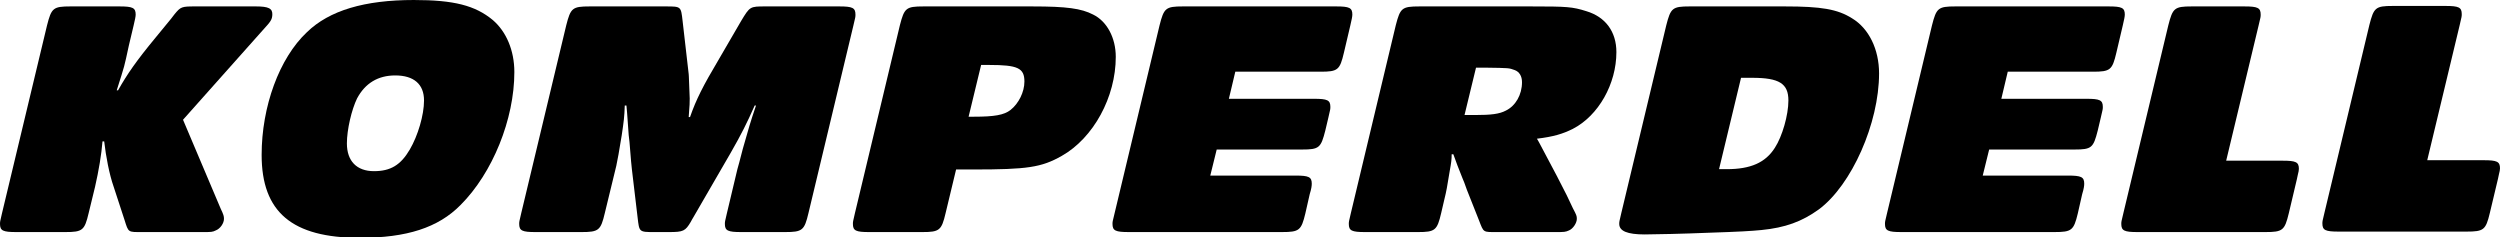
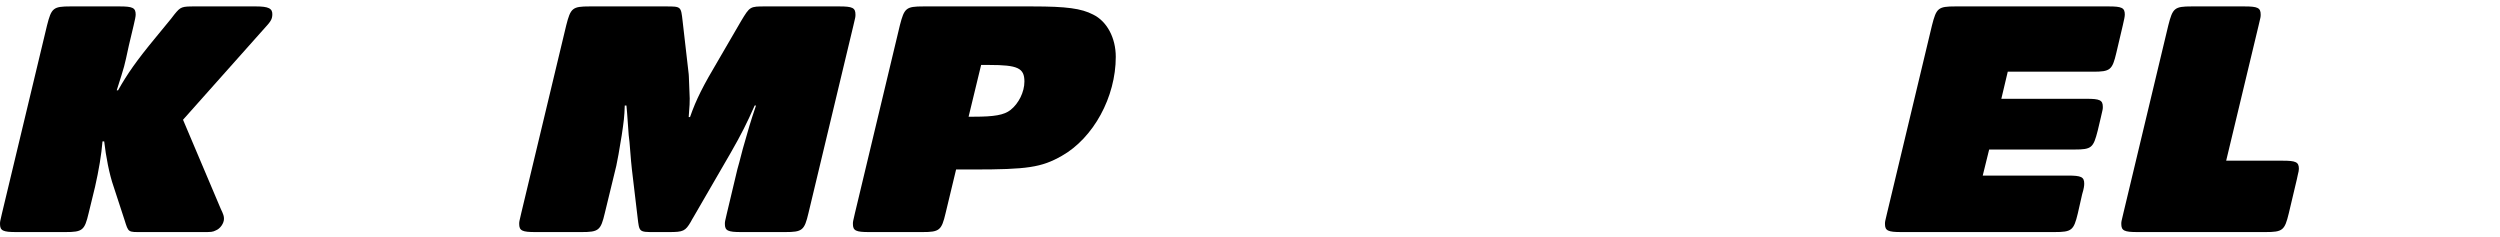
<svg xmlns="http://www.w3.org/2000/svg" xmlns:ns1="http://www.serif.com/" width="100%" height="100%" viewBox="0 0 116 11" version="1.1" xml:space="preserve" style="fill-rule:evenodd;clip-rule:evenodd;stroke-linejoin:round;stroke-miterlimit:1.414;">
  <g id="Layer-1" ns1:id="Layer 1">
    <path d="M10.234,9.669c0.142,0.298 0.158,0.361 0.158,0.487c0,0.204 -0.173,0.455 -0.377,0.534c-0.157,0.078 -0.204,0.078 -0.628,0.078l-2.778,0c-0.675,0 -0.644,0.032 -0.832,-0.565l-0.503,-1.538c-0.204,-0.581 -0.361,-1.413 -0.439,-2.104l-0.079,0c-0.047,0.597 -0.173,1.351 -0.345,2.104l-0.298,1.224c-0.189,0.801 -0.283,0.879 -1.083,0.879l-2.276,0c-0.613,0 -0.754,-0.063 -0.754,-0.377c0,-0.094 0,-0.109 0.094,-0.502l2.088,-8.712c0.204,-0.8 0.282,-0.879 1.083,-0.879l2.276,0c0.613,0 0.754,0.063 0.754,0.377c0,0.094 -0.032,0.235 -0.094,0.502l-0.22,0.926c-0.236,1.083 -0.173,0.848 -0.565,2.088l0.062,0c0.424,-0.753 0.848,-1.366 1.743,-2.449l0.722,-0.879c0.078,-0.094 0.126,-0.172 0.157,-0.204c0.283,-0.345 0.329,-0.361 0.957,-0.361l2.811,0c0.596,0 0.784,0.094 0.768,0.393c-0.015,0.219 -0.063,0.298 -0.439,0.706l-3.705,4.16l1.742,4.112" style="fill-rule:nonzero;" />
-     <path d="M16.567,4.568c-0.252,0.518 -0.471,1.444 -0.471,2.087c0,0.817 0.455,1.287 1.256,1.287c0.769,0 1.24,-0.282 1.663,-1.004c0.377,-0.644 0.66,-1.601 0.66,-2.276c0,-0.754 -0.471,-1.162 -1.335,-1.162c-0.8,0 -1.396,0.361 -1.773,1.068m6.294,-3.642c0.628,0.533 1.005,1.413 1.005,2.417c0,2.183 -1.005,4.678 -2.496,6.169c-1.036,1.052 -2.496,1.523 -4.677,1.523c-3.14,0 -4.553,-1.193 -4.553,-3.846c0,-2.245 0.816,-4.489 2.104,-5.698c1.036,-1.005 2.668,-1.491 4.96,-1.491c1.852,0 2.841,0.251 3.657,0.926" style="fill-rule:nonzero;" />
    <path d="M44.943,5.415l0.252,0c0.941,0 1.397,-0.078 1.695,-0.314c0.377,-0.298 0.643,-0.832 0.643,-1.318c0,-0.628 -0.314,-0.769 -1.632,-0.769l-0.377,0l-0.581,2.401Zm-1.067,4.474c-0.189,0.801 -0.283,0.879 -1.084,0.879l-2.464,0c-0.612,0 -0.753,-0.063 -0.753,-0.377c0,-0.094 0,-0.109 0.094,-0.502l2.088,-8.728c0.204,-0.784 0.283,-0.863 1.083,-0.863l5.07,0c1.585,0 2.261,0.094 2.81,0.377c0.644,0.314 1.052,1.083 1.052,1.962c0,1.868 -1.036,3.767 -2.511,4.599c-0.943,0.534 -1.602,0.628 -4.098,0.628l-0.8,0l-0.487,2.025" style="fill-rule:nonzero;" />
-     <path d="M57.02,4.584l3.955,0c0.613,0 0.754,0.062 0.754,0.376c0,0.094 0,0.11 -0.094,0.502l-0.141,0.596c-0.204,0.801 -0.282,0.88 -1.083,0.88l-3.956,0l-0.298,1.209l3.956,0c0.611,0 0.753,0.062 0.753,0.376c0,0.094 -0.016,0.236 -0.095,0.487l-0.203,0.895c-0.189,0.785 -0.282,0.863 -1.083,0.863l-7.111,0c-0.612,0 -0.754,-0.063 -0.754,-0.377c0,-0.094 0,-0.109 0.095,-0.486l2.088,-8.728c0.203,-0.8 0.282,-0.879 1.083,-0.879l7.111,0c0.611,0 0.752,0.063 0.752,0.377c0,0.094 -0.031,0.235 -0.093,0.502l-0.299,1.271c-0.188,0.801 -0.283,0.879 -1.083,0.879l-3.956,0l-0.298,1.257" style="fill-rule:nonzero;" />
-     <path d="M67.954,5.337l0.486,0c0.753,0 1.13,-0.047 1.429,-0.204c0.455,-0.22 0.752,-0.738 0.752,-1.319c0,-0.282 -0.124,-0.487 -0.345,-0.565c-0.266,-0.094 -0.219,-0.094 -1.364,-0.11l-0.425,0l-0.533,2.198Zm3.407,1.177c0.045,0.078 0.077,0.141 0.077,0.141c0.926,1.743 0.785,1.476 1.257,2.402l0.283,0.597c0.172,0.329 0.187,0.361 0.187,0.502c0,0.188 -0.173,0.455 -0.361,0.534c-0.172,0.078 -0.22,0.078 -0.66,0.078l-2.668,0c-0.674,0 -0.627,0.032 -0.847,-0.534l-0.566,-1.428c-0.157,-0.44 -0.094,-0.267 -0.203,-0.534c-0.267,-0.659 -0.22,-0.565 -0.425,-1.114l-0.078,0c0,0.251 -0.015,0.36 -0.094,0.801c-0.11,0.69 -0.157,0.941 -0.236,1.255l-0.157,0.675c-0.187,0.801 -0.282,0.879 -1.082,0.879l-2.449,0c-0.614,0 -0.754,-0.063 -0.754,-0.377c0,-0.094 0,-0.109 0.095,-0.502l2.087,-8.728c0.204,-0.784 0.283,-0.863 1.083,-0.863l5.212,0c1.633,0 1.899,0.016 2.543,0.22c0.894,0.267 1.396,0.957 1.396,1.899c0,1.476 -0.831,2.951 -2.023,3.563c-0.472,0.236 -0.897,0.362 -1.665,0.456l0.048,0.078" style="fill-rule:nonzero;" />
-     <path d="M79.764,7.849l0.36,0c1.099,0 1.791,-0.299 2.229,-0.99c0.346,-0.533 0.629,-1.522 0.629,-2.197c0,-0.785 -0.424,-1.052 -1.68,-1.052l-0.518,0l-1.02,4.239Zm3.061,-7.551c1.679,0 2.432,0.126 3.107,0.55c0.786,0.47 1.257,1.444 1.257,2.558c0,2.308 -1.271,5.18 -2.795,6.31c-0.785,0.566 -1.554,0.848 -2.668,0.958c-0.486,0.047 -0.989,0.078 -2.464,0.126c-1.068,0.046 -2.576,0.078 -2.952,0.078c-0.8,0 -1.177,-0.157 -1.177,-0.487c0,-0.094 0,-0.109 0.095,-0.502l2.086,-8.712c0.205,-0.8 0.283,-0.879 1.084,-0.879l4.427,0" style="fill-rule:nonzero;" />
    <path d="M105.915,7.456c0.611,0 0.753,0.062 0.753,0.377c0,0.062 -0.016,0.157 -0.047,0.267c-0.015,0.078 -0.03,0.157 -0.047,0.219l-0.376,1.586c-0.19,0.785 -0.283,0.863 -1.084,0.863l-5.934,0c-0.611,0 -0.752,-0.063 -0.752,-0.377c0,-0.094 0,-0.109 0.093,-0.486l2.088,-8.728c0.204,-0.8 0.282,-0.879 1.084,-0.879l2.447,0c0.614,0 0.755,0.063 0.755,0.377c0,0.11 0,0.11 -0.095,0.502l-1.506,6.279l2.621,0" style="fill-rule:nonzero;" />
    <path d="M35.017,4.897c-0.361,0.817 -0.612,1.319 -1.115,2.198l-1.727,2.982c-0.046,0.063 -0.078,0.142 -0.125,0.22c-0.251,0.424 -0.345,0.471 -1.005,0.471l-0.675,0c-0.722,0 -0.706,0 -0.785,-0.675l-0.266,-2.244c-0.016,-0.126 -0.048,-0.456 -0.11,-1.257c-0.047,-0.423 -0.016,0 -0.11,-1.333c0,-0.048 -0.016,-0.173 -0.032,-0.362l-0.078,0c-0.016,0.518 -0.047,0.754 -0.141,1.381c-0.11,0.707 -0.204,1.194 -0.251,1.414l-0.534,2.197c-0.189,0.801 -0.283,0.879 -1.084,0.879l-2.134,0c-0.612,0 -0.754,-0.063 -0.754,-0.377c0,-0.094 0,-0.109 0.095,-0.502l2.087,-8.712c0.204,-0.8 0.283,-0.879 1.083,-0.879l3.532,0c0.722,0 0.707,0 0.785,0.675l0.283,2.465c0,0.046 0.015,0.156 0.015,0.314c0.016,0.455 0.032,0.768 0.032,0.816c0,0.172 0,0.298 -0.047,0.863l0.062,0c0.283,-0.816 0.613,-1.46 1.303,-2.621l1.068,-1.837c0.408,-0.675 0.408,-0.675 1.13,-0.675l3.422,0c0.612,0 0.753,0.063 0.753,0.377c0,0.11 0,0.11 -0.094,0.502l-2.087,8.712c-0.189,0.801 -0.283,0.879 -1.084,0.879l-2.04,0c-0.612,0 -0.754,-0.063 -0.754,-0.377c0,-0.094 0,-0.109 0.095,-0.502l0.486,-2.04c0.047,-0.142 0.11,-0.409 0.251,-0.943c0.267,-0.942 0.346,-1.224 0.612,-2.009l-0.062,0" style="fill-rule:nonzero;" />
    <path d="M92.862,4.584l3.956,0c0.612,0 0.753,0.062 0.753,0.376c0,0.094 0,0.11 -0.095,0.502l-0.141,0.596c-0.204,0.801 -0.281,0.88 -1.082,0.88l-3.956,0l-0.298,1.209l3.955,0c0.612,0 0.754,0.062 0.754,0.376c0,0.094 -0.017,0.236 -0.095,0.487l-0.203,0.895c-0.189,0.785 -0.283,0.863 -1.083,0.863l-7.112,0c-0.611,0 -0.752,-0.063 -0.752,-0.377c0,-0.094 0,-0.109 0.093,-0.486l2.088,-8.728c0.204,-0.8 0.283,-0.879 1.083,-0.879l7.111,0c0.613,0 0.753,0.063 0.753,0.377c0,0.094 -0.031,0.235 -0.093,0.502l-0.299,1.271c-0.188,0.801 -0.282,0.879 -1.083,0.879l-3.956,0l-0.298,1.257" style="fill-rule:nonzero;" />
-     <path d="M115.246,7.434c0.612,0 0.754,0.063 0.754,0.377c0,0.062 -0.016,0.157 -0.047,0.266c-0.016,0.079 -0.032,0.157 -0.047,0.22l-0.378,1.586c-0.187,0.785 -0.282,0.863 -1.082,0.863l-5.935,0c-0.611,0 -0.752,-0.063 -0.752,-0.376c0,-0.095 0,-0.11 0.093,-0.487l2.088,-8.728c0.204,-0.8 0.282,-0.879 1.083,-0.879l2.45,0c0.611,0 0.752,0.063 0.752,0.377c0,0.11 0,0.11 -0.093,0.502l-1.508,6.279l2.622,0" style="fill-rule:nonzero;" />
  </g>
</svg>